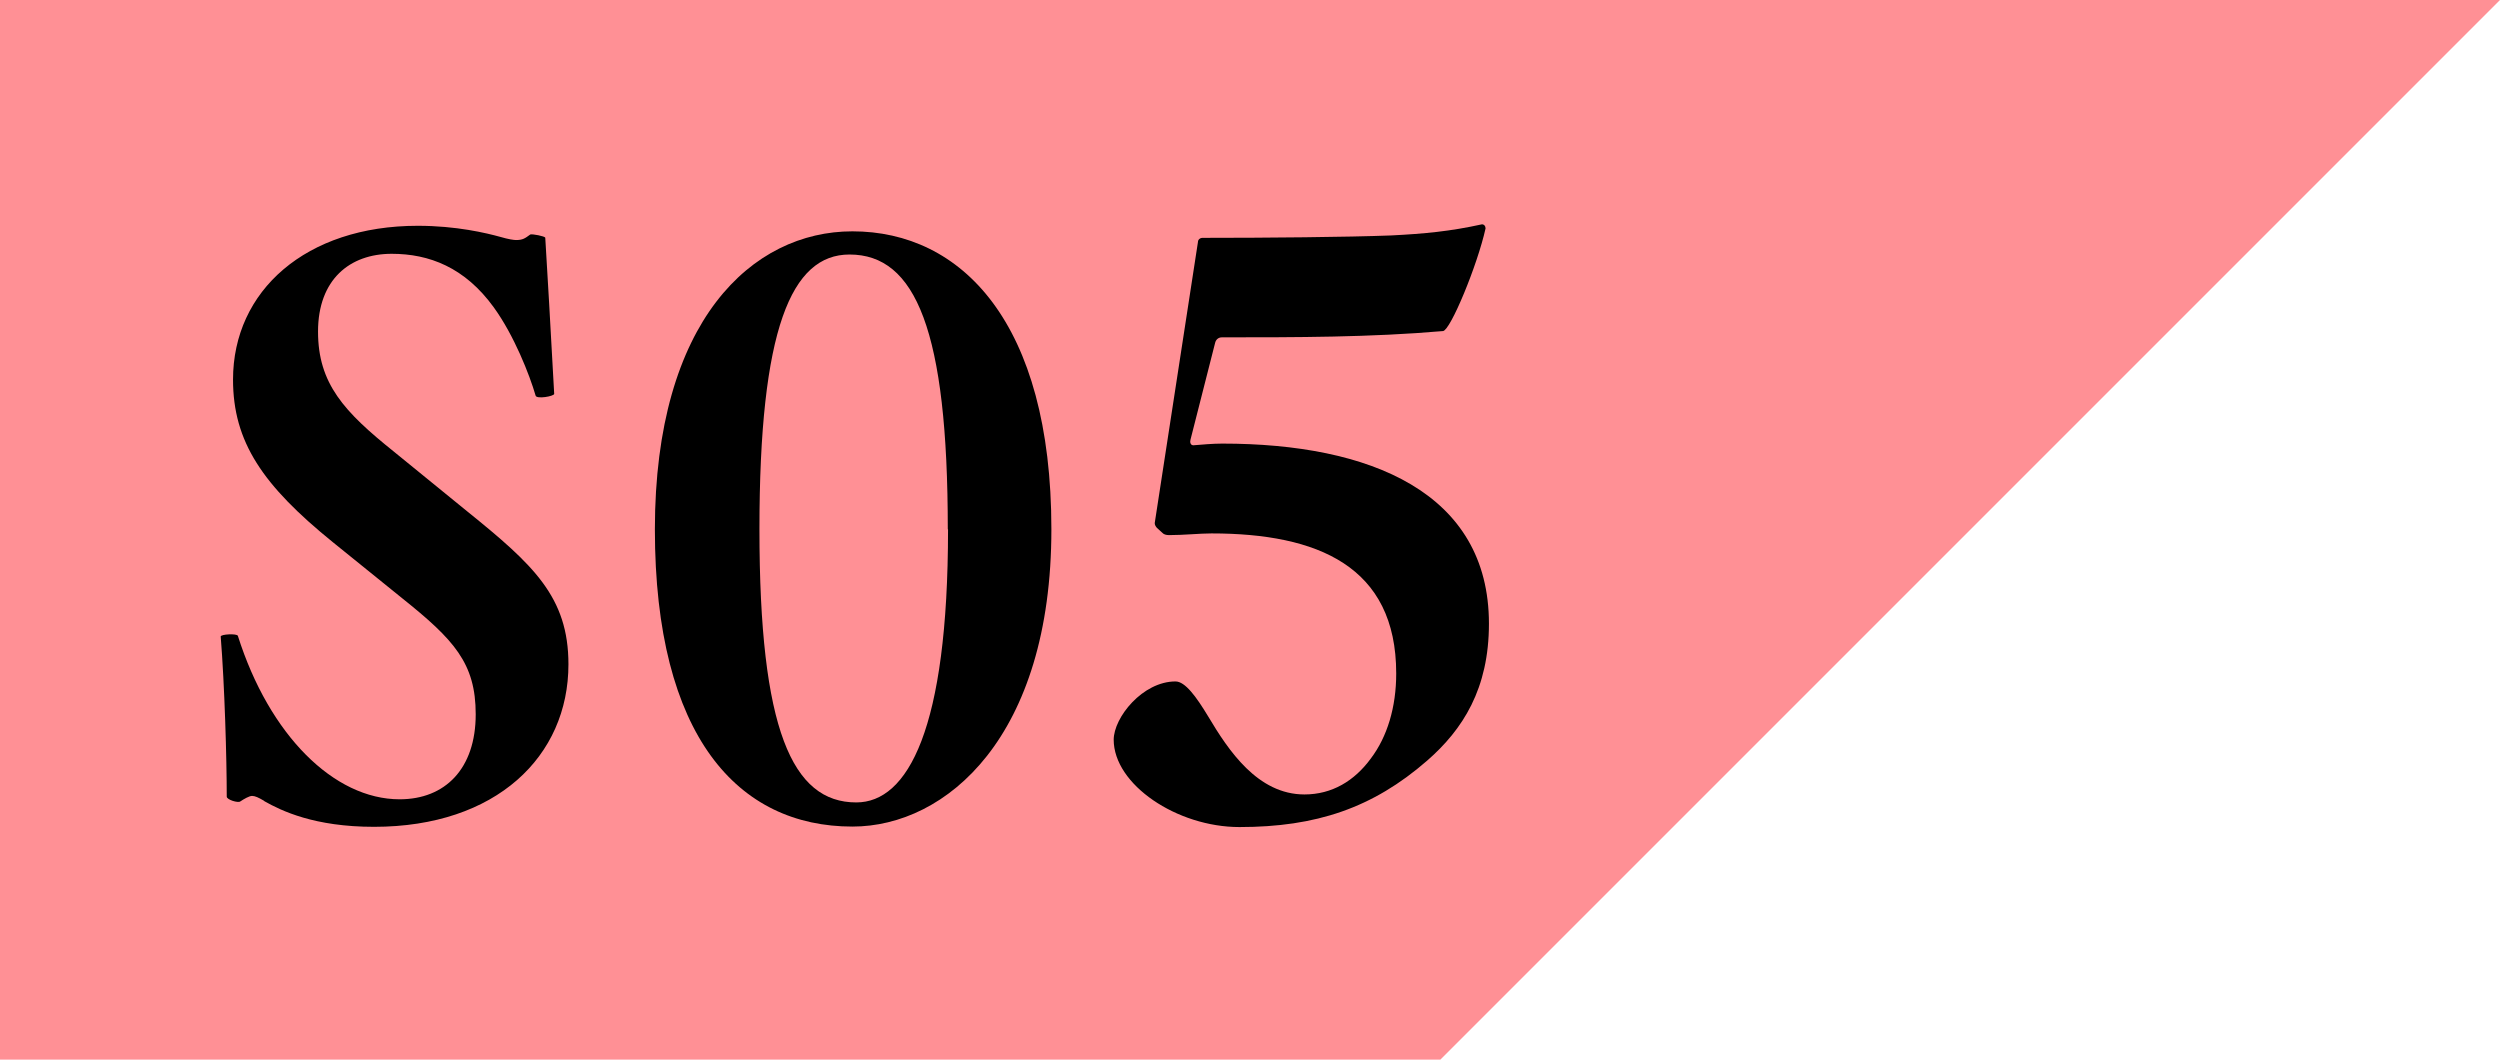
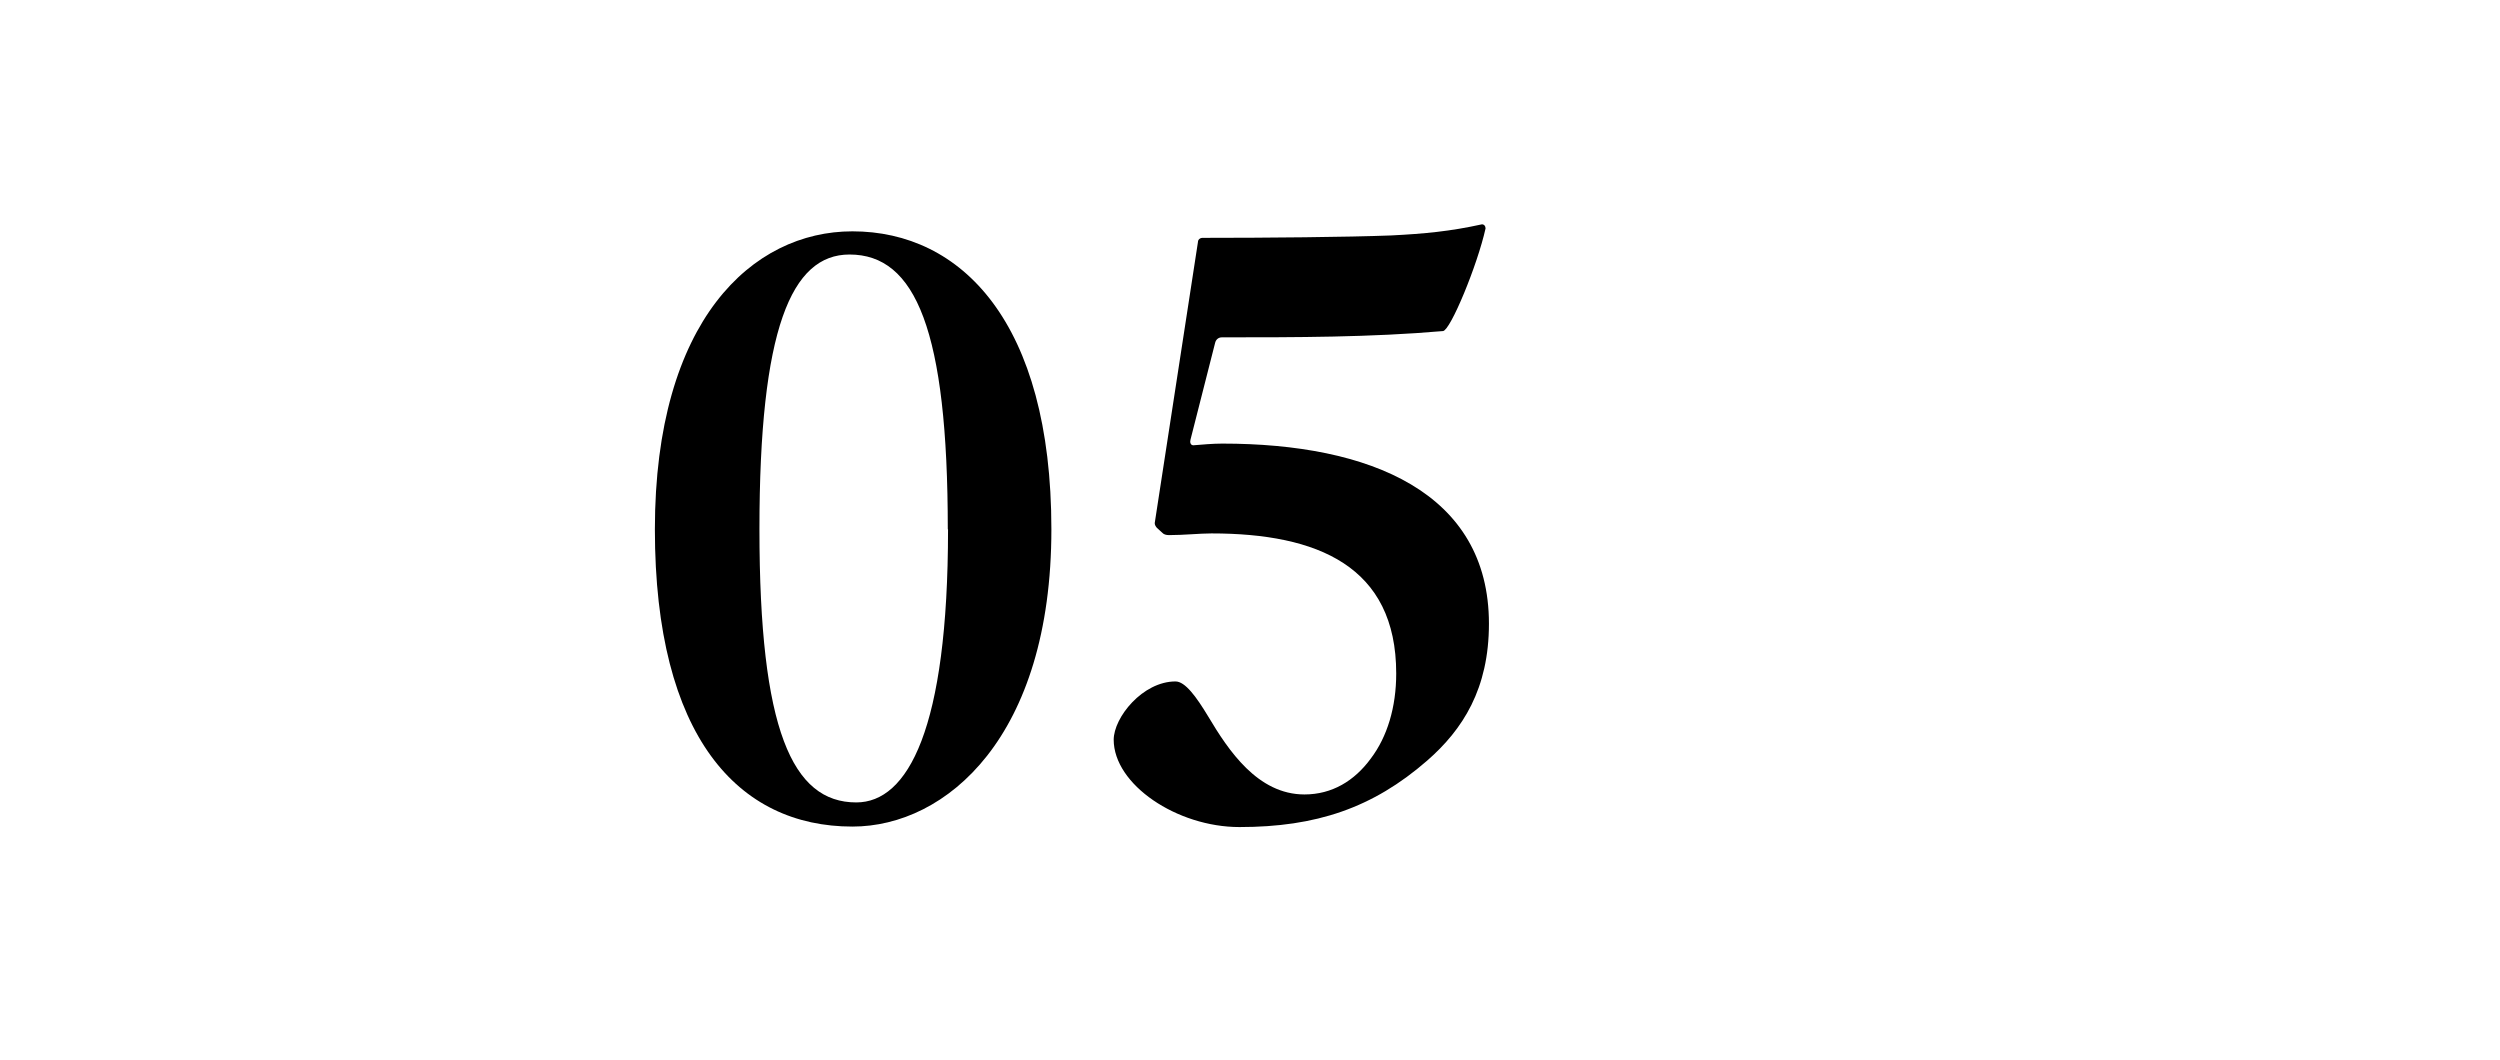
<svg xmlns="http://www.w3.org/2000/svg" id="_レイヤー_2" data-name="レイヤー 2" viewBox="0 0 103.53 43.88">
  <defs>
    <style>
      .cls-1 {
        fill: #ff9095;
      }
    </style>
  </defs>
  <g id="_レイアウト" data-name="レイアウト">
    <g>
-       <polygon class="cls-1" points="59.65 0 0 0 0 43.88 59.65 43.88 103.53 0 59.65 0" />
      <g>
-         <path d="M10.93,33.16c-.22-.13-.37-.2-.49-.2s-.34.13-.49.23c-.09.07-.56-.07-.56-.2,0-1.59-.09-4.64-.25-6.63,0-.1.68-.13.71-.03,1.3,4.11,3.98,6.77,6.7,6.77,1.88,0,3.15-1.26,3.15-3.52,0-2.12-.9-3.09-3.05-4.81l-2.87-2.32c-2.9-2.35-4.13-4.15-4.13-6.73,0-3.68,3.02-6.37,7.65-6.37,1.6,0,2.84.3,3.42.46.34.1.56.13.65.13.28,0,.37-.07.59-.23.09-.03.59.07.62.13.09,1.53.22,3.65.37,6.47,0,.1-.74.23-.77.07-.25-.86-.89-2.49-1.73-3.65-1.2-1.66-2.68-2.22-4.23-2.22-1.73,0-3.05,1.06-3.05,3.22s1.08,3.32,3.15,4.98l3.02,2.46c2.75,2.22,4.2,3.55,4.2,6.34,0,3.81-2.99,6.73-8.05,6.73-2.47,0-3.83-.66-4.54-1.06Z" />
        <path d="M27.12,21.92c0-8.66,4.04-12.34,8.18-12.34,4.5,0,8.24,3.75,8.24,12.34s-4.35,12.31-8.24,12.31c-4.72,0-8.18-3.71-8.18-12.31ZM39.25,21.92c0-8.23-1.33-11.38-4.07-11.38-2.41,0-3.73,3.08-3.73,11.38s1.36,11.31,4.01,11.31c2.13,0,3.8-3.02,3.8-11.31Z" />
        <path d="M46.12,30.64c0-.93,1.2-2.42,2.56-2.42.4,0,.86.63,1.36,1.46.83,1.39,2.04,3.22,3.98,3.22,1.14,0,2.07-.56,2.75-1.49.68-.9,1.05-2.12,1.05-3.52,0-4.45-3.27-5.8-7.65-5.8-.49,0-1.14.07-1.76.07-.12,0-.22-.03-.28-.1l-.22-.2c-.06-.07-.09-.13-.09-.2l1.79-11.64c0-.1.09-.17.19-.17,2.68,0,5.99-.03,7.81-.1,1.39-.07,2.44-.17,3.76-.46.09,0,.15.07.15.17-.34,1.53-1.45,4.21-1.76,4.25-2.99.26-6.08.26-9.16.26-.15,0-.25.1-.28.23l-1.02,4.01c-.03.1,0,.23.12.23.37-.03.8-.07,1.2-.07,6.11,0,11.04,2.02,11.04,7.46,0,2.69-1.08,4.38-2.56,5.67-2.25,1.96-4.6,2.75-7.77,2.75-2.59,0-5.21-1.76-5.21-3.62Z" />
      </g>
    </g>
  </g>
</svg>